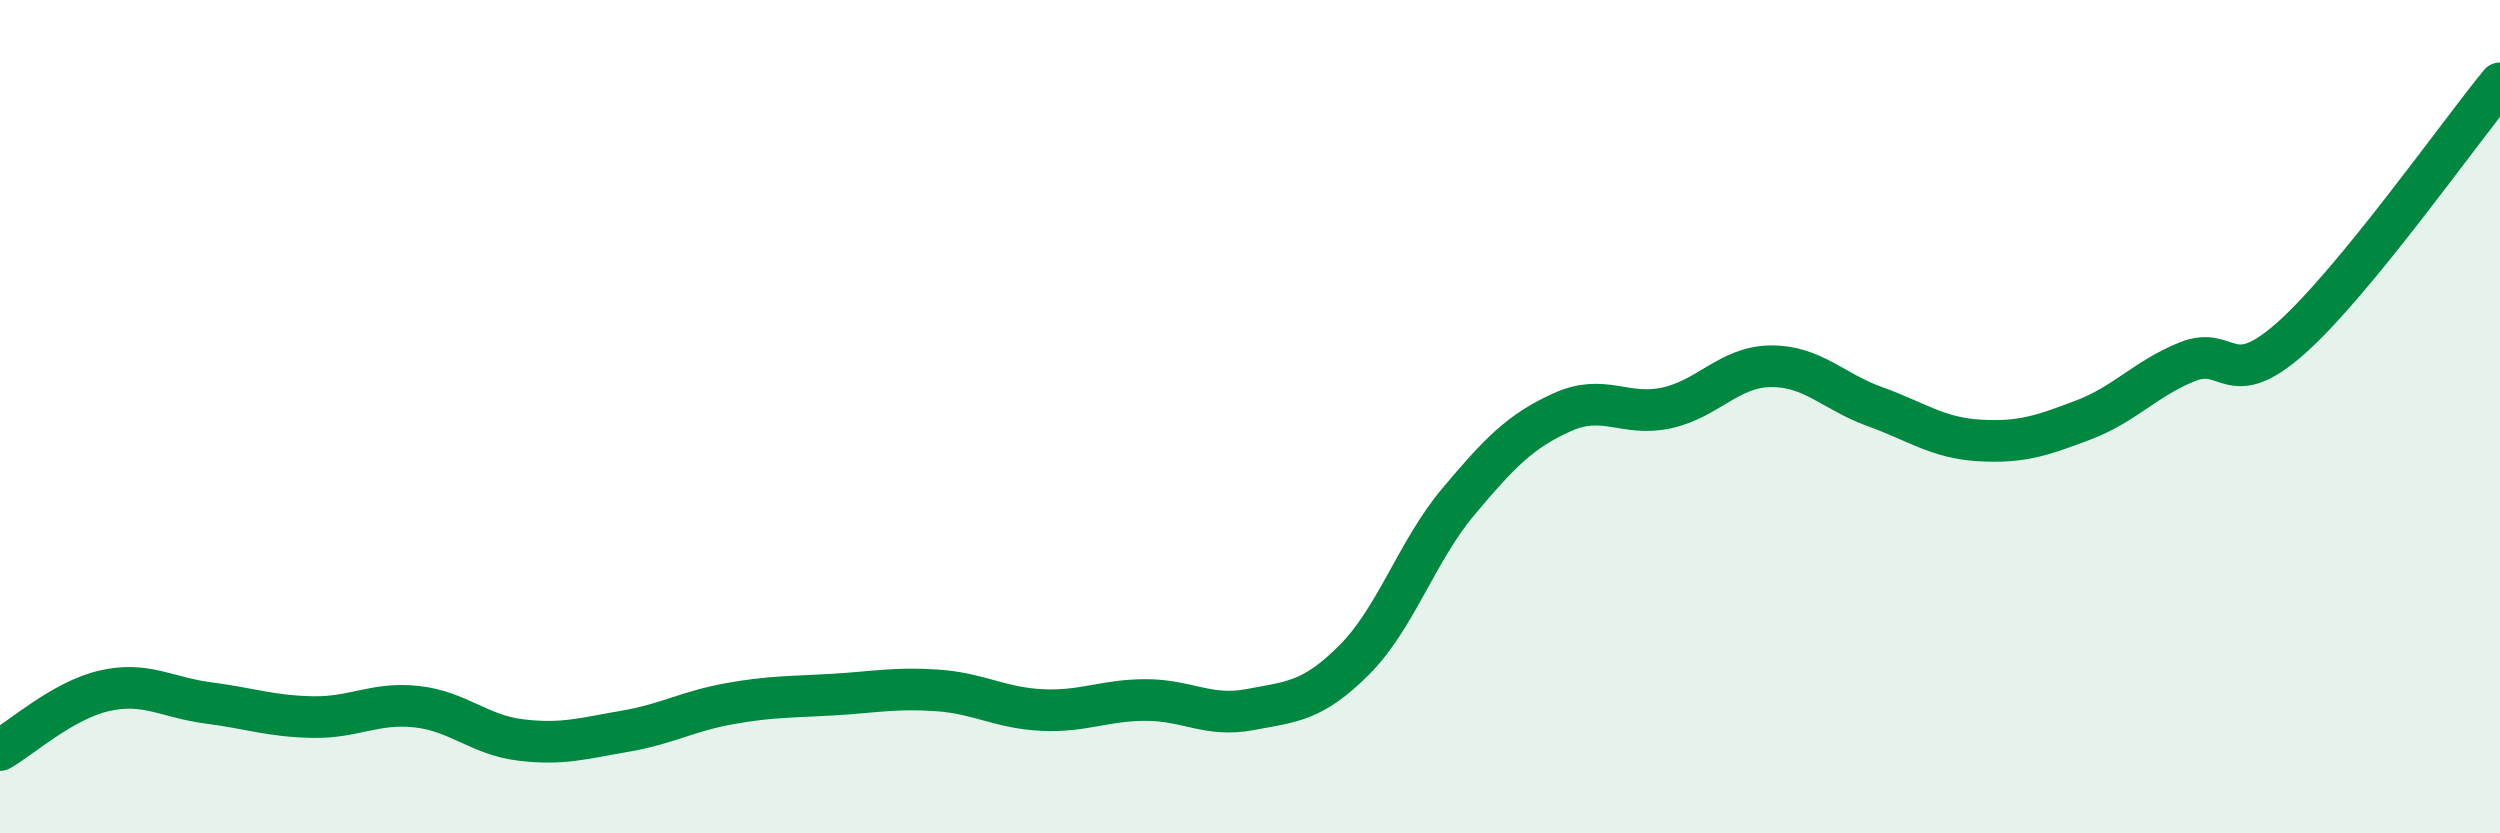
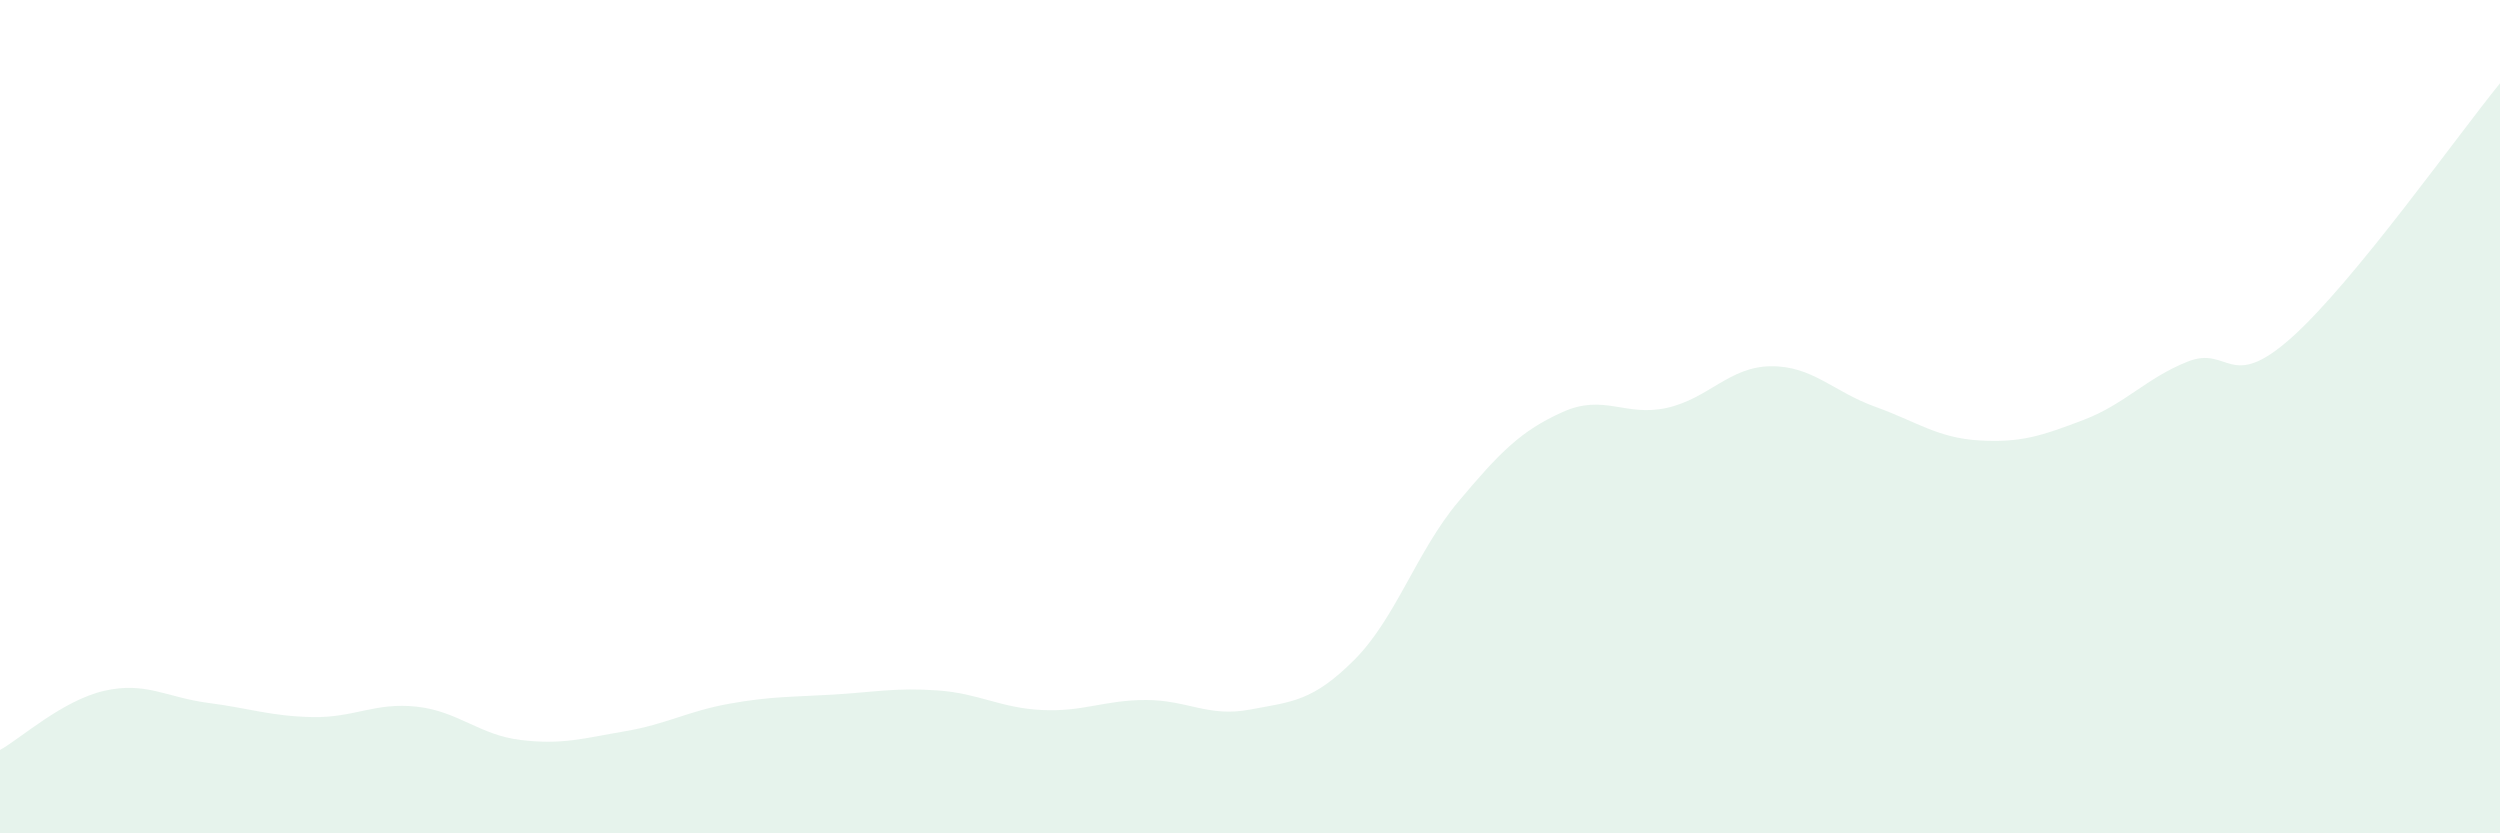
<svg xmlns="http://www.w3.org/2000/svg" width="60" height="20" viewBox="0 0 60 20">
  <path d="M 0,18 C 0.5,17.72 1.5,16.81 2.5,16.58 C 3.5,16.35 4,16.74 5,16.87 C 6,17 6.5,17.19 7.5,17.21 C 8.5,17.23 9,16.85 10,16.96 C 11,17.07 11.5,17.64 12.5,17.76 C 13.5,17.88 14,17.72 15,17.55 C 16,17.38 16.5,17.07 17.5,16.89 C 18.5,16.71 19,16.73 20,16.67 C 21,16.61 21.5,16.5 22.5,16.57 C 23.5,16.64 24,16.99 25,17.04 C 26,17.09 26.5,16.8 27.5,16.8 C 28.5,16.8 29,17.22 30,17.03 C 31,16.84 31.5,16.84 32.5,15.84 C 33.5,14.84 34,13.23 35,12.04 C 36,10.85 36.5,10.34 37.5,9.89 C 38.5,9.44 39,10.01 40,9.79 C 41,9.57 41.5,8.8 42.5,8.79 C 43.5,8.78 44,9.4 45,9.76 C 46,10.12 46.5,10.51 47.5,10.57 C 48.5,10.63 49,10.46 50,10.08 C 51,9.7 51.5,9.08 52.5,8.68 C 53.5,8.28 53.5,9.44 55,8.1 C 56.5,6.76 59,3.22 60,2L60 20L0 20Z" fill="#008740" opacity="0.1" stroke-linecap="round" stroke-linejoin="round" />
-   <path d="M 0,18 C 0.5,17.72 1.5,16.81 2.5,16.58 C 3.5,16.35 4,16.74 5,16.87 C 6,17 6.5,17.19 7.5,17.21 C 8.5,17.23 9,16.85 10,16.96 C 11,17.07 11.5,17.64 12.5,17.76 C 13.5,17.88 14,17.72 15,17.55 C 16,17.38 16.5,17.07 17.5,16.89 C 18.5,16.71 19,16.73 20,16.67 C 21,16.61 21.5,16.5 22.5,16.57 C 23.5,16.64 24,16.99 25,17.04 C 26,17.09 26.5,16.8 27.5,16.8 C 28.5,16.8 29,17.22 30,17.03 C 31,16.84 31.5,16.84 32.5,15.84 C 33.5,14.84 34,13.23 35,12.04 C 36,10.85 36.5,10.34 37.5,9.89 C 38.5,9.44 39,10.01 40,9.79 C 41,9.57 41.5,8.8 42.5,8.79 C 43.5,8.78 44,9.4 45,9.76 C 46,10.12 46.5,10.51 47.5,10.57 C 48.5,10.63 49,10.46 50,10.08 C 51,9.7 51.5,9.08 52.5,8.68 C 53.5,8.28 53.5,9.44 55,8.1 C 56.5,6.76 59,3.22 60,2" stroke="#008740" stroke-width="1" fill="none" stroke-linecap="round" stroke-linejoin="round" />
</svg>